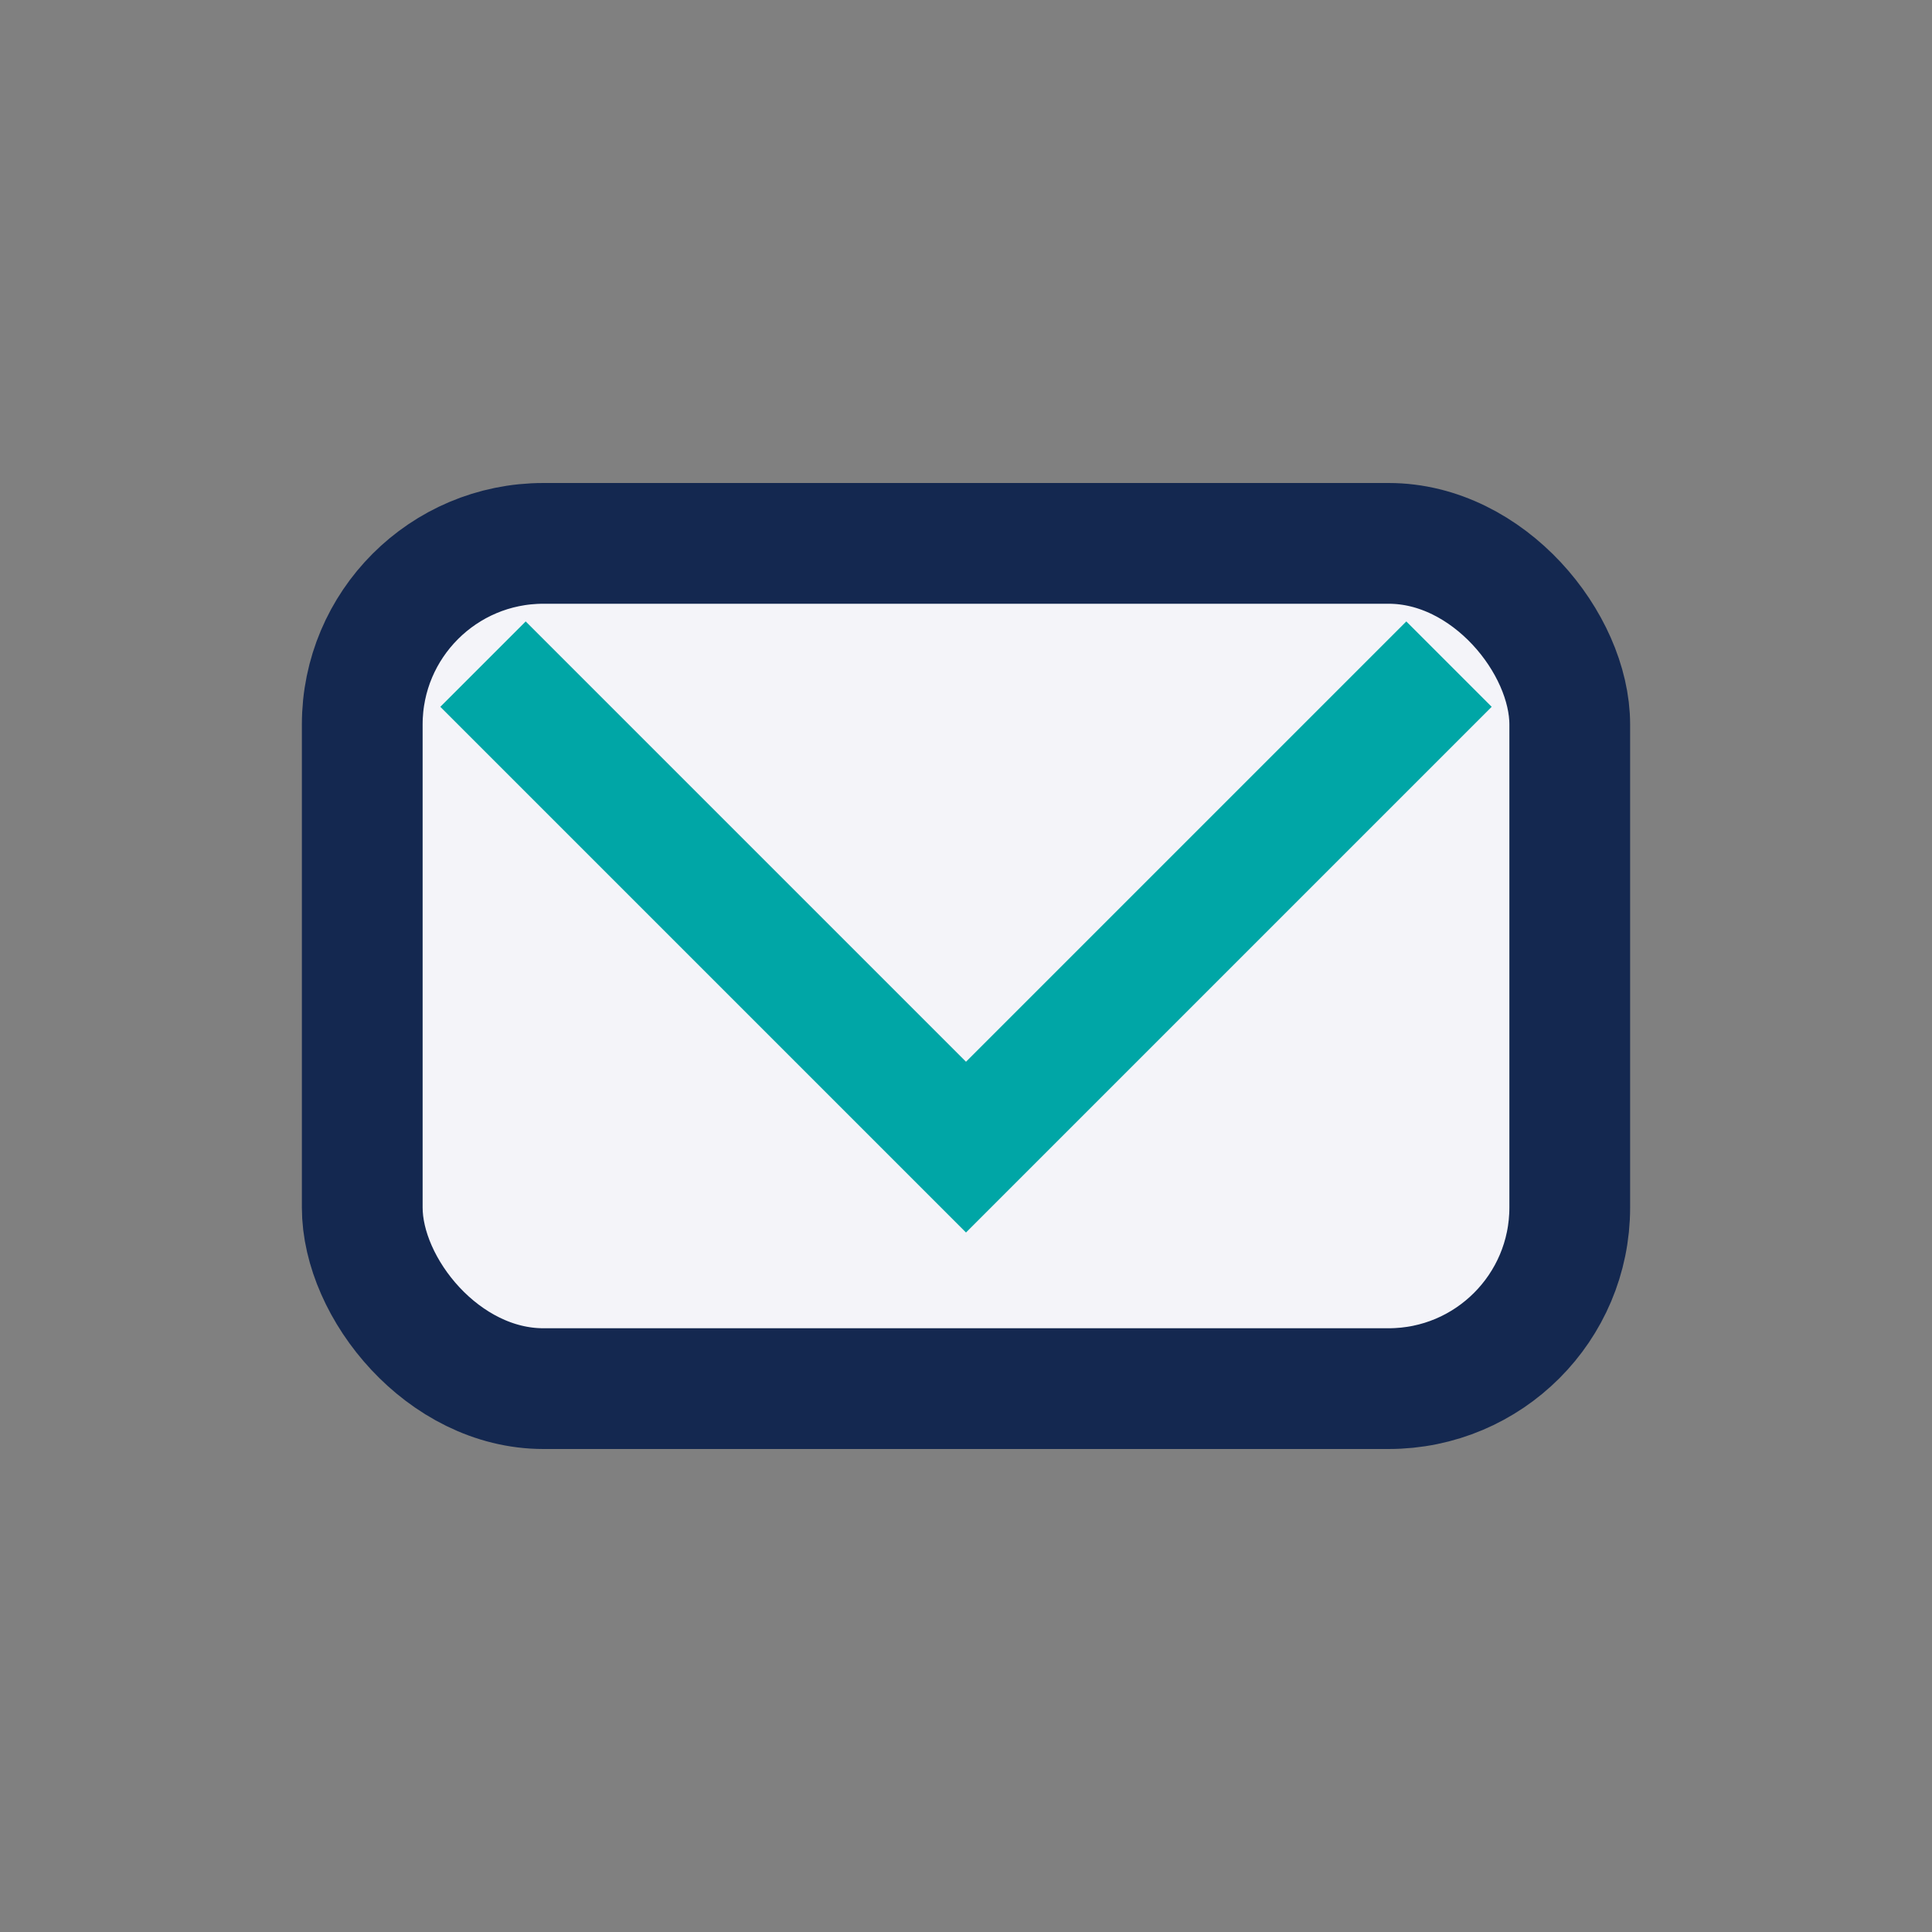
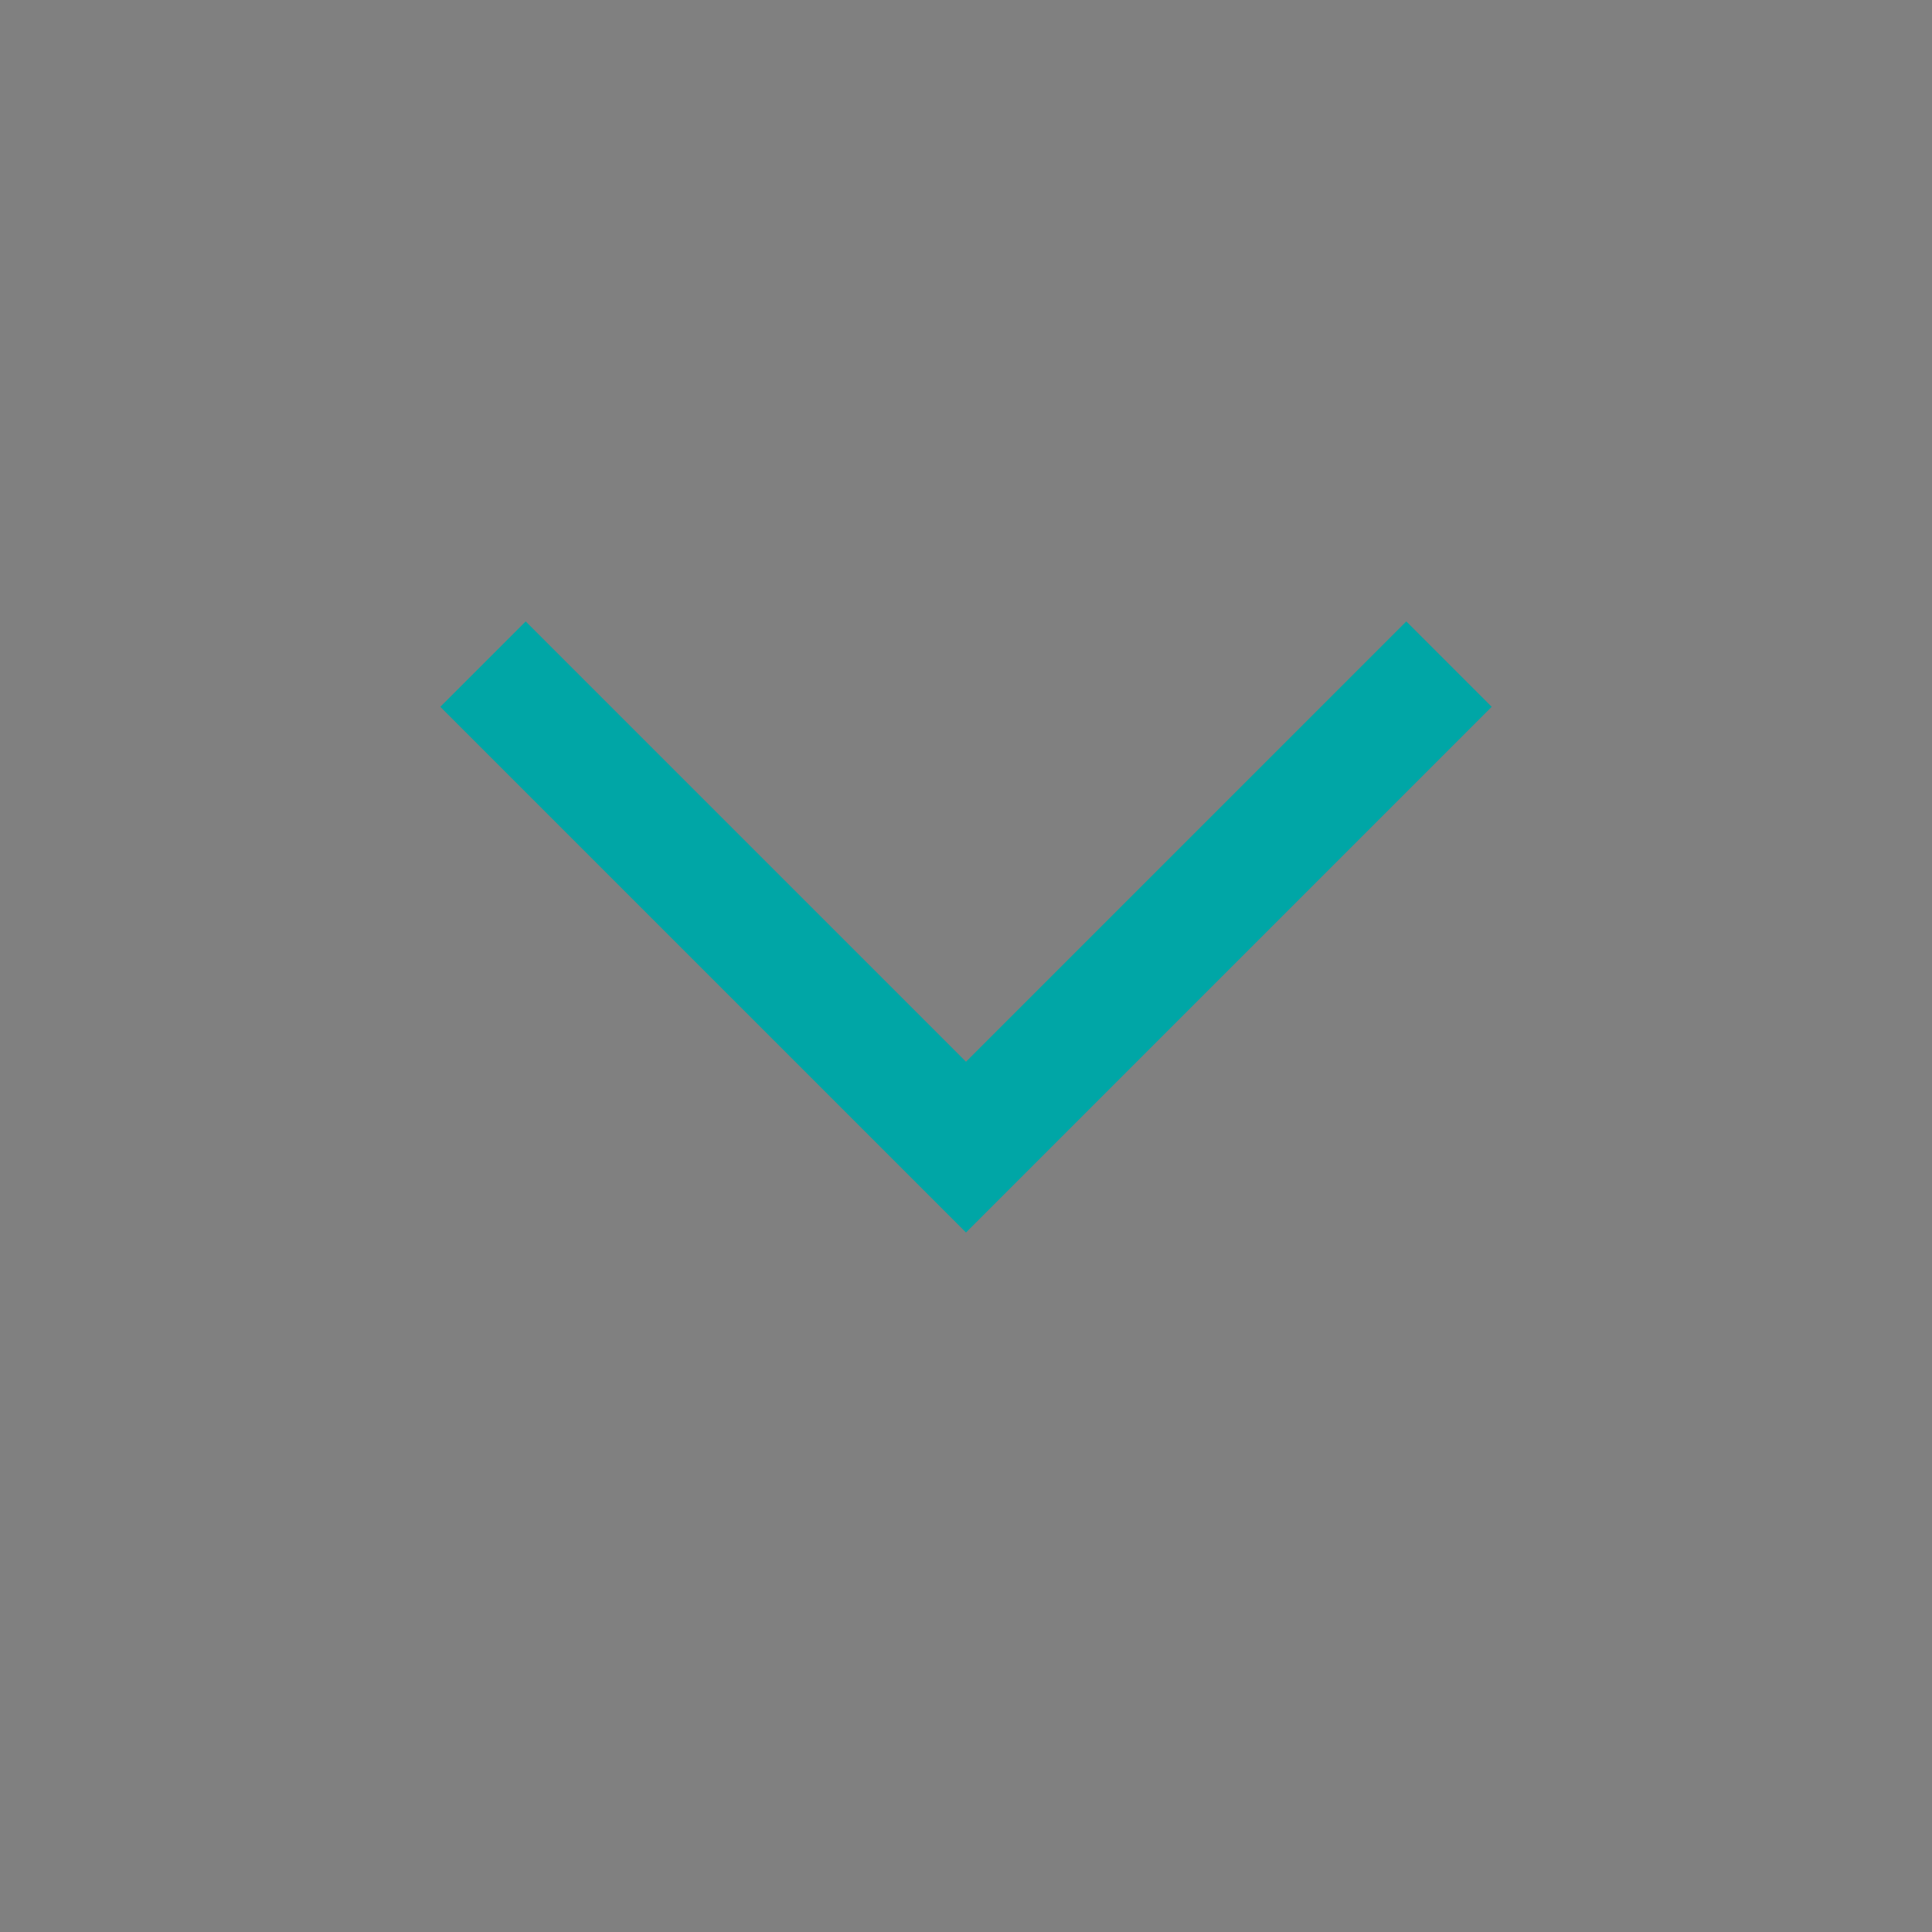
<svg xmlns="http://www.w3.org/2000/svg" width="32" height="32" viewBox="0 0 32 32">
  <rect x="0" y="0" width="32" height="32" fill="#808080" stroke="none" />
-   <rect x="6" y="9" width="20" height="14" rx="3" fill="#F4F4F9" stroke="#142850" stroke-width="2" />
  <polyline points="8,11 16,19 24,11" fill="none" stroke="#00A6A6" stroke-width="2" />
</svg>